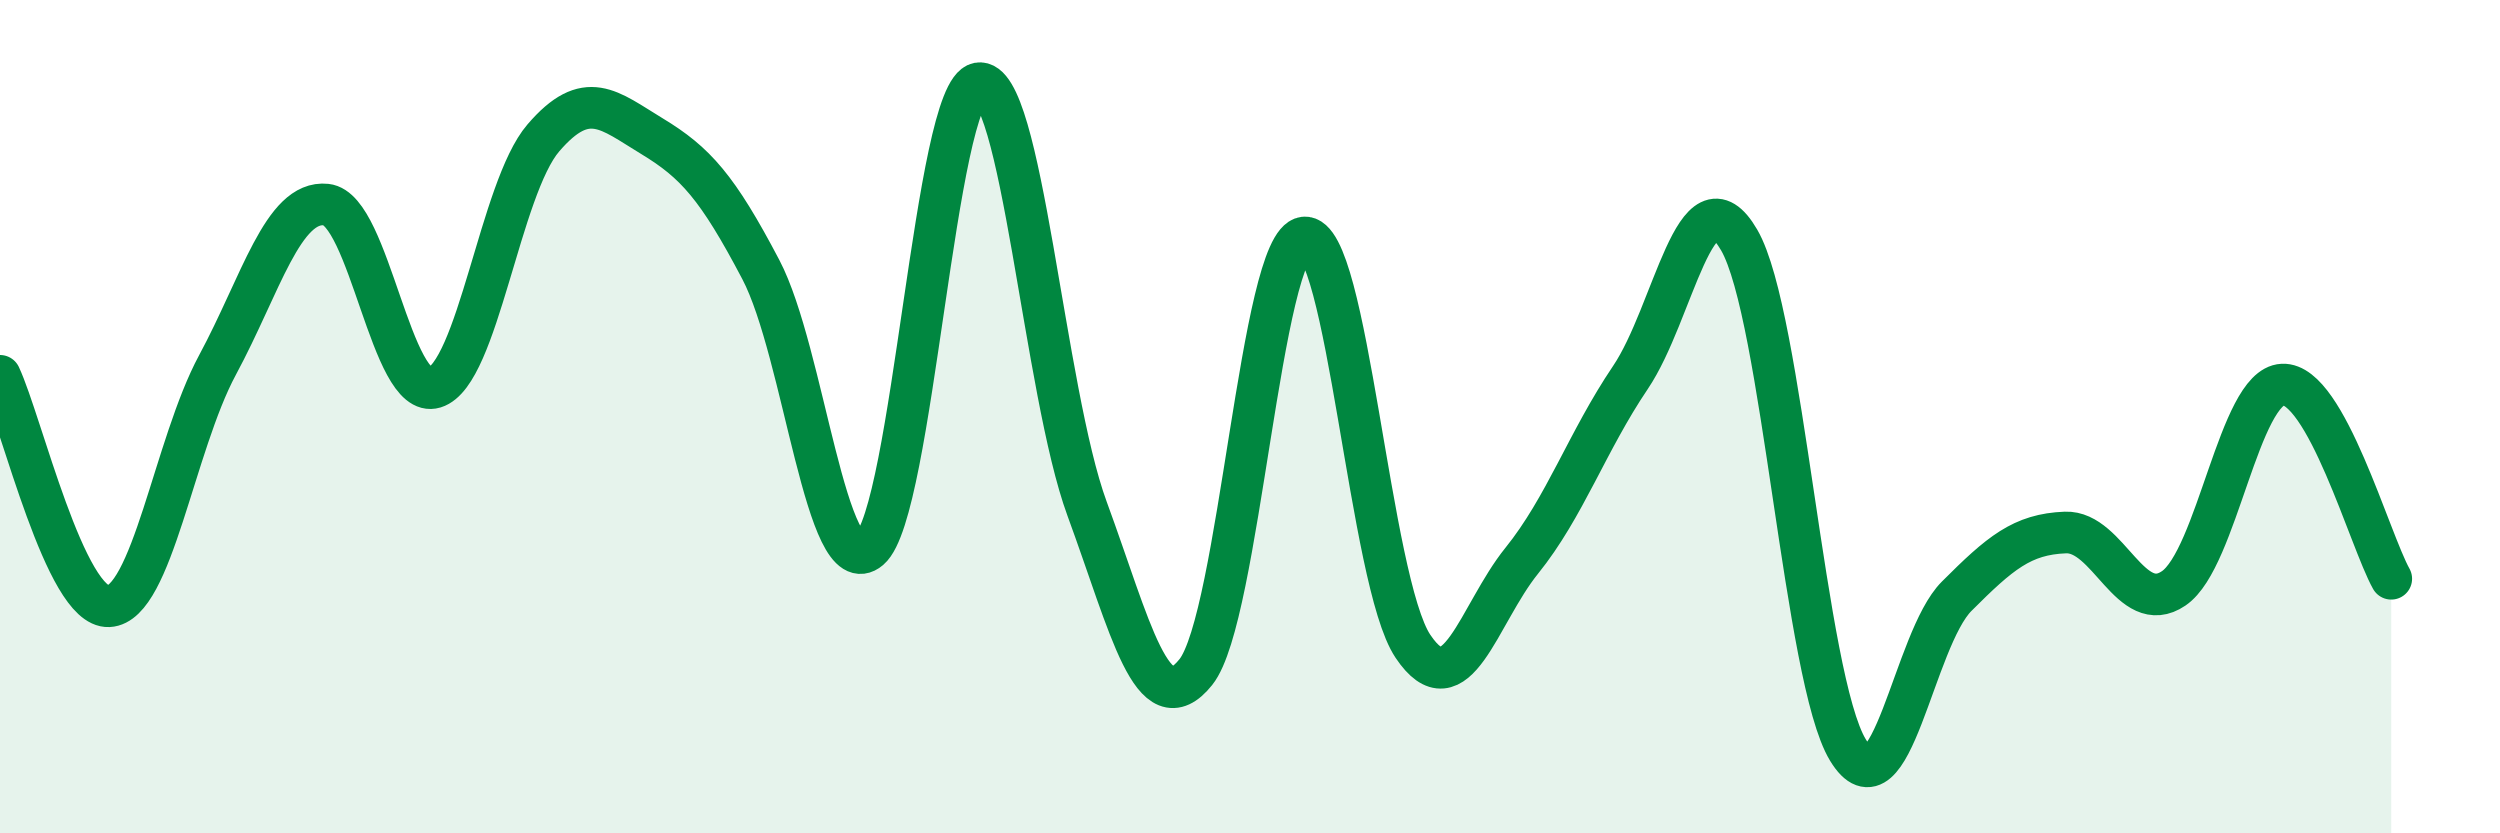
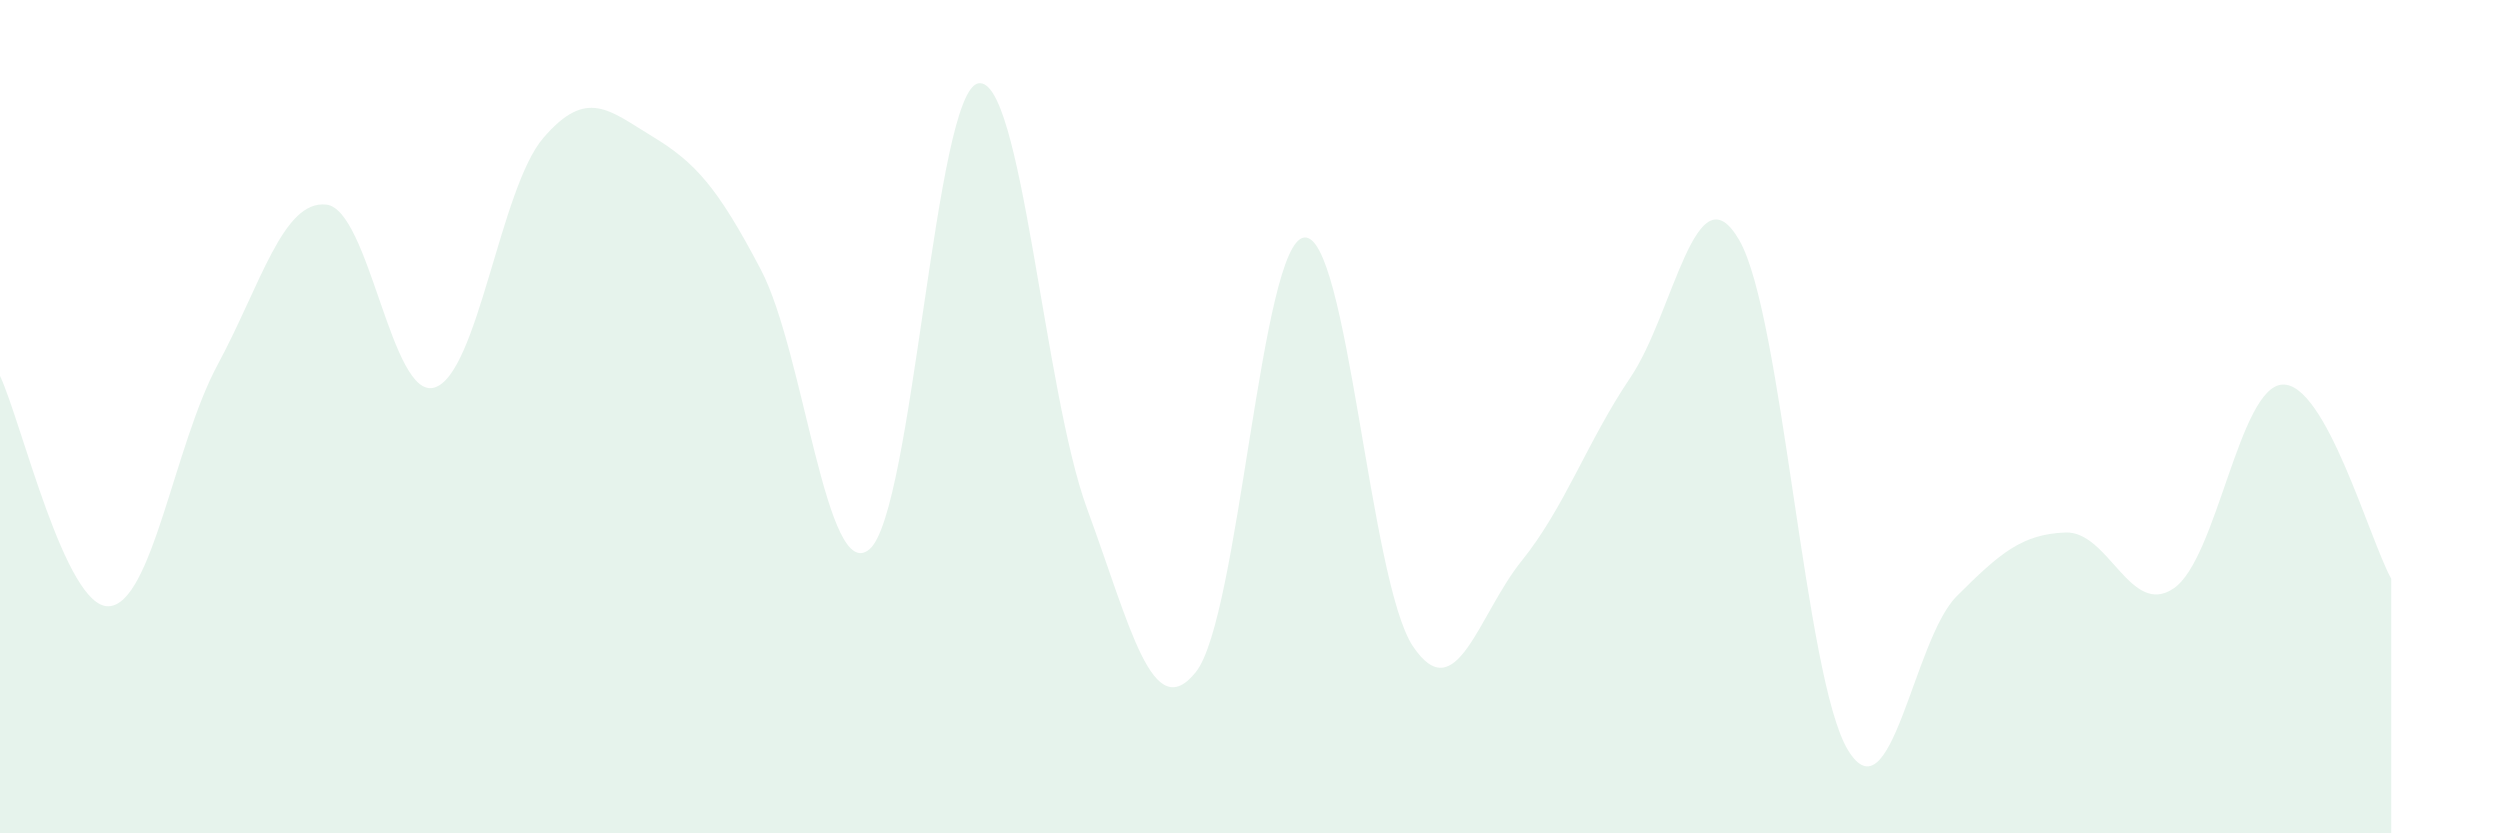
<svg xmlns="http://www.w3.org/2000/svg" width="60" height="20" viewBox="0 0 60 20">
  <path d="M 0,9.02 C 0.52,10.13 1.57,14.6 2.61,14.55 C 3.65,14.5 4.18,10.69 5.22,8.76 C 6.26,6.83 6.79,4.8 7.83,4.91 C 8.87,5.02 9.39,9.62 10.43,9.3 C 11.47,8.98 12,4.52 13.04,3.31 C 14.08,2.1 14.61,2.64 15.65,3.27 C 16.69,3.9 17.22,4.49 18.26,6.47 C 19.3,8.45 19.83,14.07 20.87,13.18 C 21.91,12.29 22.44,2.19 23.48,2 C 24.52,1.81 25.05,9.38 26.09,12.21 C 27.13,15.04 27.66,17.43 28.7,16.13 C 29.74,14.83 30.26,5.82 31.3,5.7 C 32.34,5.58 32.87,13.96 33.91,15.51 C 34.95,17.06 35.48,14.75 36.52,13.46 C 37.56,12.17 38.09,10.6 39.13,9.06 C 40.17,7.52 40.7,3.97 41.74,5.76 C 42.78,7.55 43.31,16.29 44.35,18 C 45.39,19.71 45.92,15.35 46.96,14.31 C 48,13.27 48.53,12.82 49.57,12.78 C 50.61,12.74 51.13,14.83 52.17,14.12 C 53.21,13.41 53.74,9.28 54.78,9.23 C 55.82,9.18 56.87,12.96 57.39,13.89L57.39 20L0 20Z" fill="#008740" opacity="0.1" stroke-linecap="round" stroke-linejoin="round" />
-   <path d="M 0,9.02 C 0.52,10.13 1.57,14.6 2.61,14.55 C 3.65,14.5 4.18,10.69 5.22,8.76 C 6.26,6.83 6.79,4.8 7.83,4.91 C 8.87,5.02 9.39,9.62 10.43,9.3 C 11.47,8.98 12,4.52 13.04,3.31 C 14.08,2.1 14.61,2.64 15.65,3.27 C 16.69,3.9 17.22,4.49 18.26,6.47 C 19.3,8.45 19.83,14.07 20.87,13.18 C 21.91,12.29 22.44,2.19 23.48,2 C 24.52,1.81 25.05,9.38 26.09,12.21 C 27.13,15.04 27.66,17.43 28.7,16.13 C 29.74,14.83 30.26,5.82 31.3,5.7 C 32.34,5.58 32.87,13.96 33.91,15.51 C 34.95,17.06 35.48,14.75 36.52,13.46 C 37.56,12.17 38.09,10.6 39.13,9.06 C 40.17,7.52 40.7,3.97 41.74,5.76 C 42.78,7.55 43.31,16.29 44.35,18 C 45.39,19.71 45.92,15.35 46.96,14.31 C 48,13.27 48.53,12.82 49.57,12.78 C 50.61,12.74 51.13,14.83 52.17,14.12 C 53.21,13.41 53.74,9.28 54.78,9.23 C 55.82,9.18 56.87,12.96 57.39,13.89" stroke="#008740" stroke-width="1" fill="none" stroke-linecap="round" stroke-linejoin="round" />
</svg>